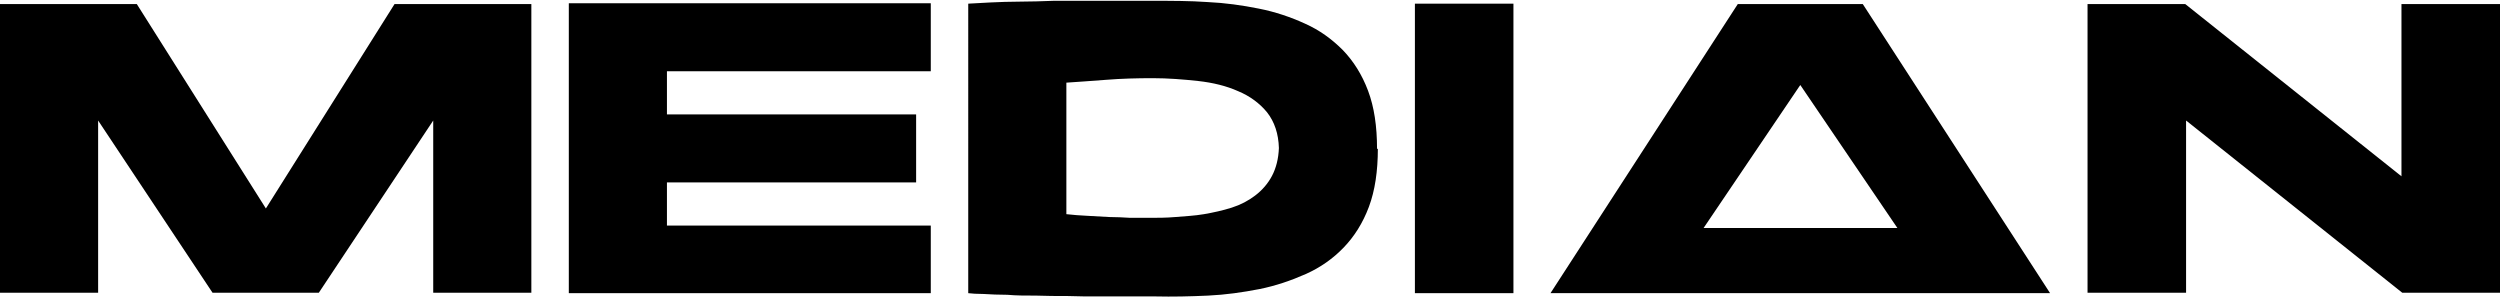
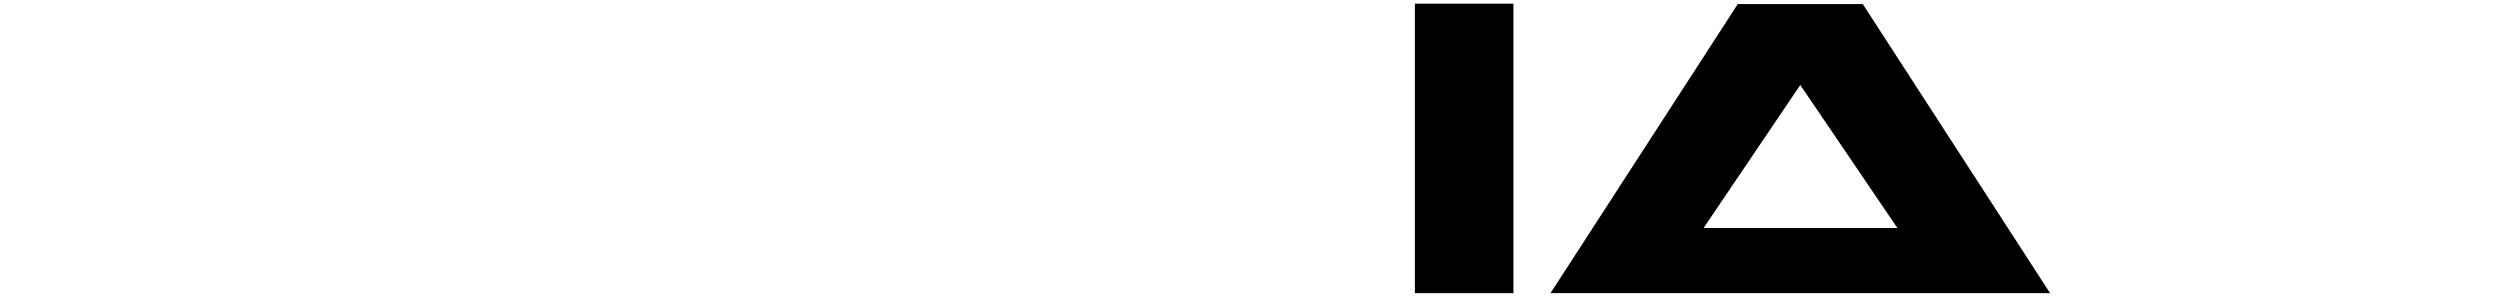
<svg xmlns="http://www.w3.org/2000/svg" id="Layer_1" version="1.1" viewBox="0 0 614 72.9">
-   <path d="M96.9,1h33.6v70.9h-24.1V29.6l-28.1,42.3h0c0,0,0,0,0,0h-26.1,0c0,0-28.1-42.3-28.1-42.3v42.3H0V1h33.6l31.7,50.2L96.9,1Z" />
-   <path d="M228.6,72h-88.9V.8h88.9v16.7h-64.8v10.6h61.2v16.7h-61.2v10.6h64.8v16.7Z" />
-   <path d="M338.4,36.5c0,5.5-.7,10.3-2.2,14.3-1.5,4-3.6,7.3-6.2,10-2.6,2.7-5.7,4.9-9.3,6.5-3.6,1.6-7.4,2.9-11.4,3.7-4.1.8-8.3,1.4-12.6,1.6-4.4.2-8.7.3-13,.2h0c-.4,0-1.3,0-2.6,0s-3,0-4.9,0c-2,0-4.2,0-6.6,0-2.4,0-4.9,0-7.5-.1-2.5,0-5.1,0-7.6-.1-2.5,0-4.9,0-7.1-.2-2.2,0-4.1-.1-5.8-.2-1.7,0-2.9-.1-3.8-.2h0V.9c1.5-.1,3.3-.2,5.5-.3,2.2-.1,4.6-.2,7.2-.2,2.6,0,5.4-.1,8.2-.2,2.9,0,5.8,0,8.7,0,2.9,0,5.7,0,8.5,0s5.3,0,7.6,0h0c4.3,0,8.7,0,13,.3,4.4.2,8.6.8,12.6,1.6,4.1.8,7.9,2.1,11.4,3.7,3.6,1.6,6.6,3.8,9.3,6.5,2.6,2.7,4.7,6,6.2,10,1.5,4,2.2,8.7,2.2,14.3h0ZM314.1,36.4c-.1-3.6-1.1-6.5-2.9-8.8-1.8-2.2-4.2-4-7.1-5.2-2.9-1.3-6.2-2.1-9.8-2.5-3.7-.4-7.4-.7-11.2-.7s-7.7.1-11.4.4c-3.7.3-7,.5-9.8.7v32.3c1.6.2,3.3.3,5.1.4,1.8.1,3.6.2,5.4.3,1.8,0,3.5.1,5.2.2,1.7,0,3.2,0,4.6,0,2,0,4.2,0,6.5-.2s4.7-.3,7-.7c2.3-.4,4.6-.9,6.8-1.6,2.2-.7,4.1-1.7,5.8-3,1.7-1.3,3.1-2.9,4.1-4.8,1-1.9,1.6-4.2,1.7-6.9Z" />
  <path d="M347.5.9h24.2v71.1h-24.2V.9Z" />
  <path d="M408.3,72h-27.5L426.8,1h30.7l46,71h-95.2ZM442.2,20.8l-23.8,35.2h47.6c0,0-23.9-35.2-23.9-35.2Z" />
-   <path d="M536.9,71.9h-24.2V1h24l53.1,42.3V1h24.2v70.9h-24l-53.1-42.3v42.3Z" />
</svg>